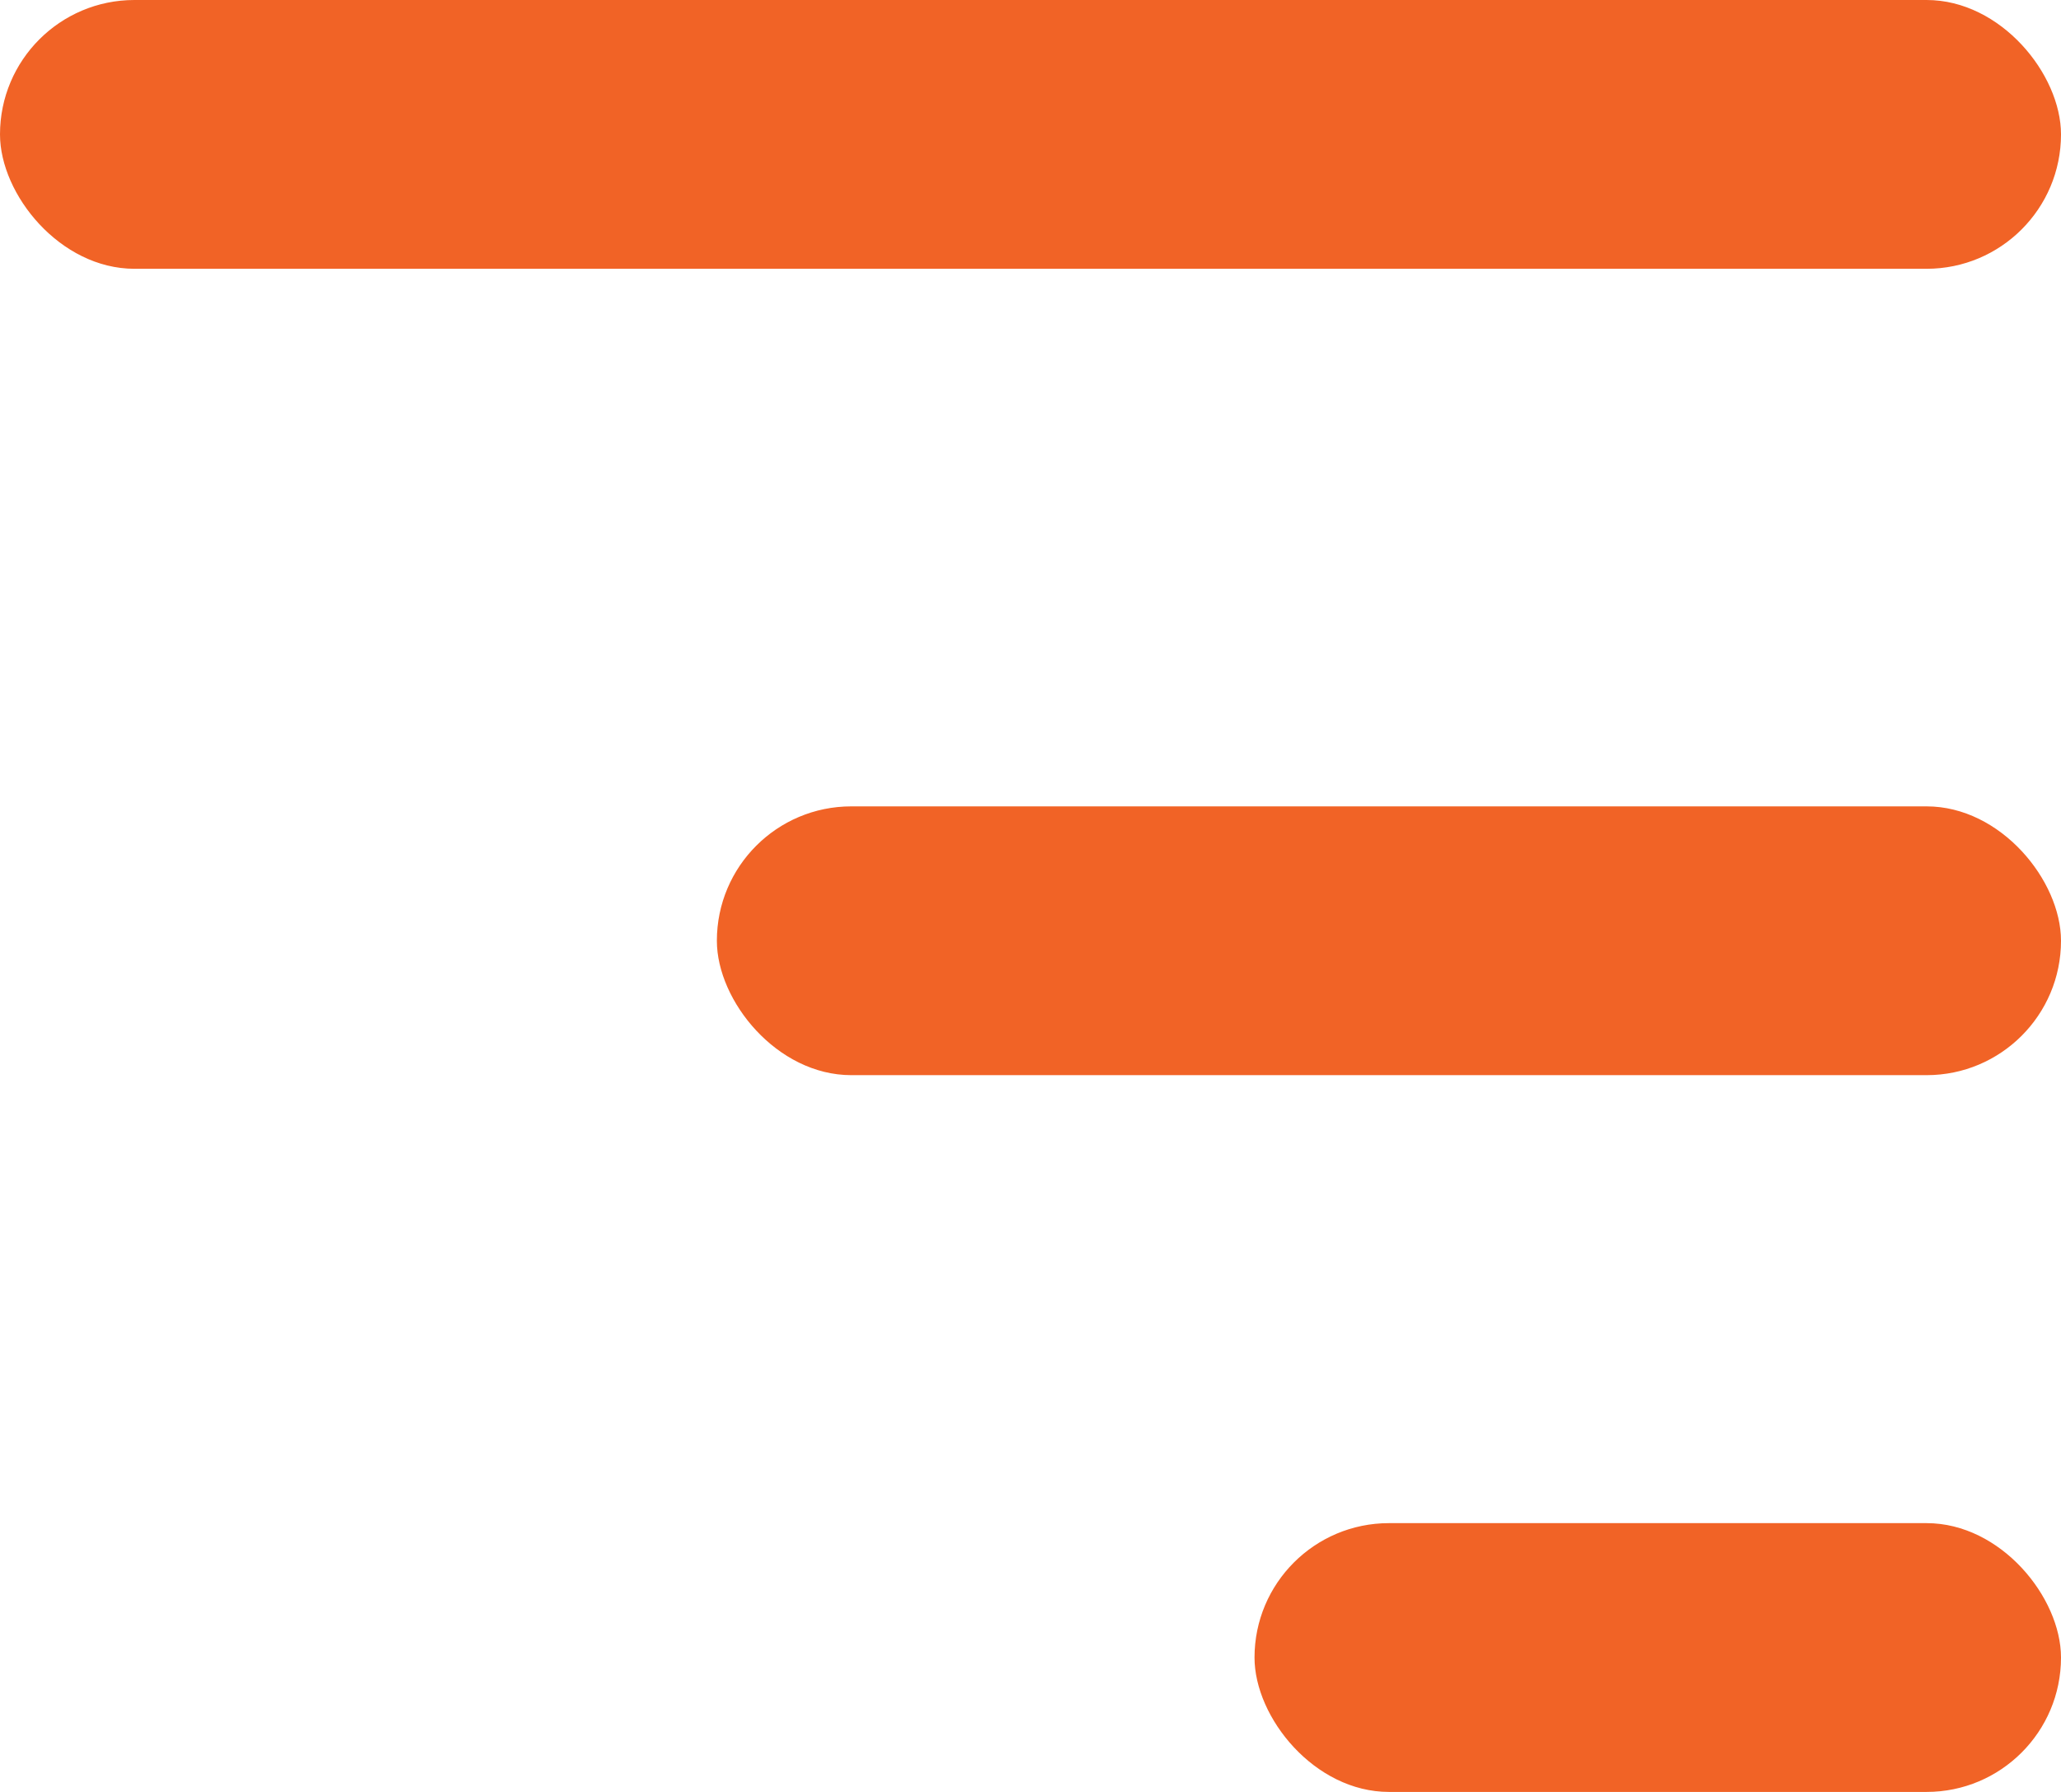
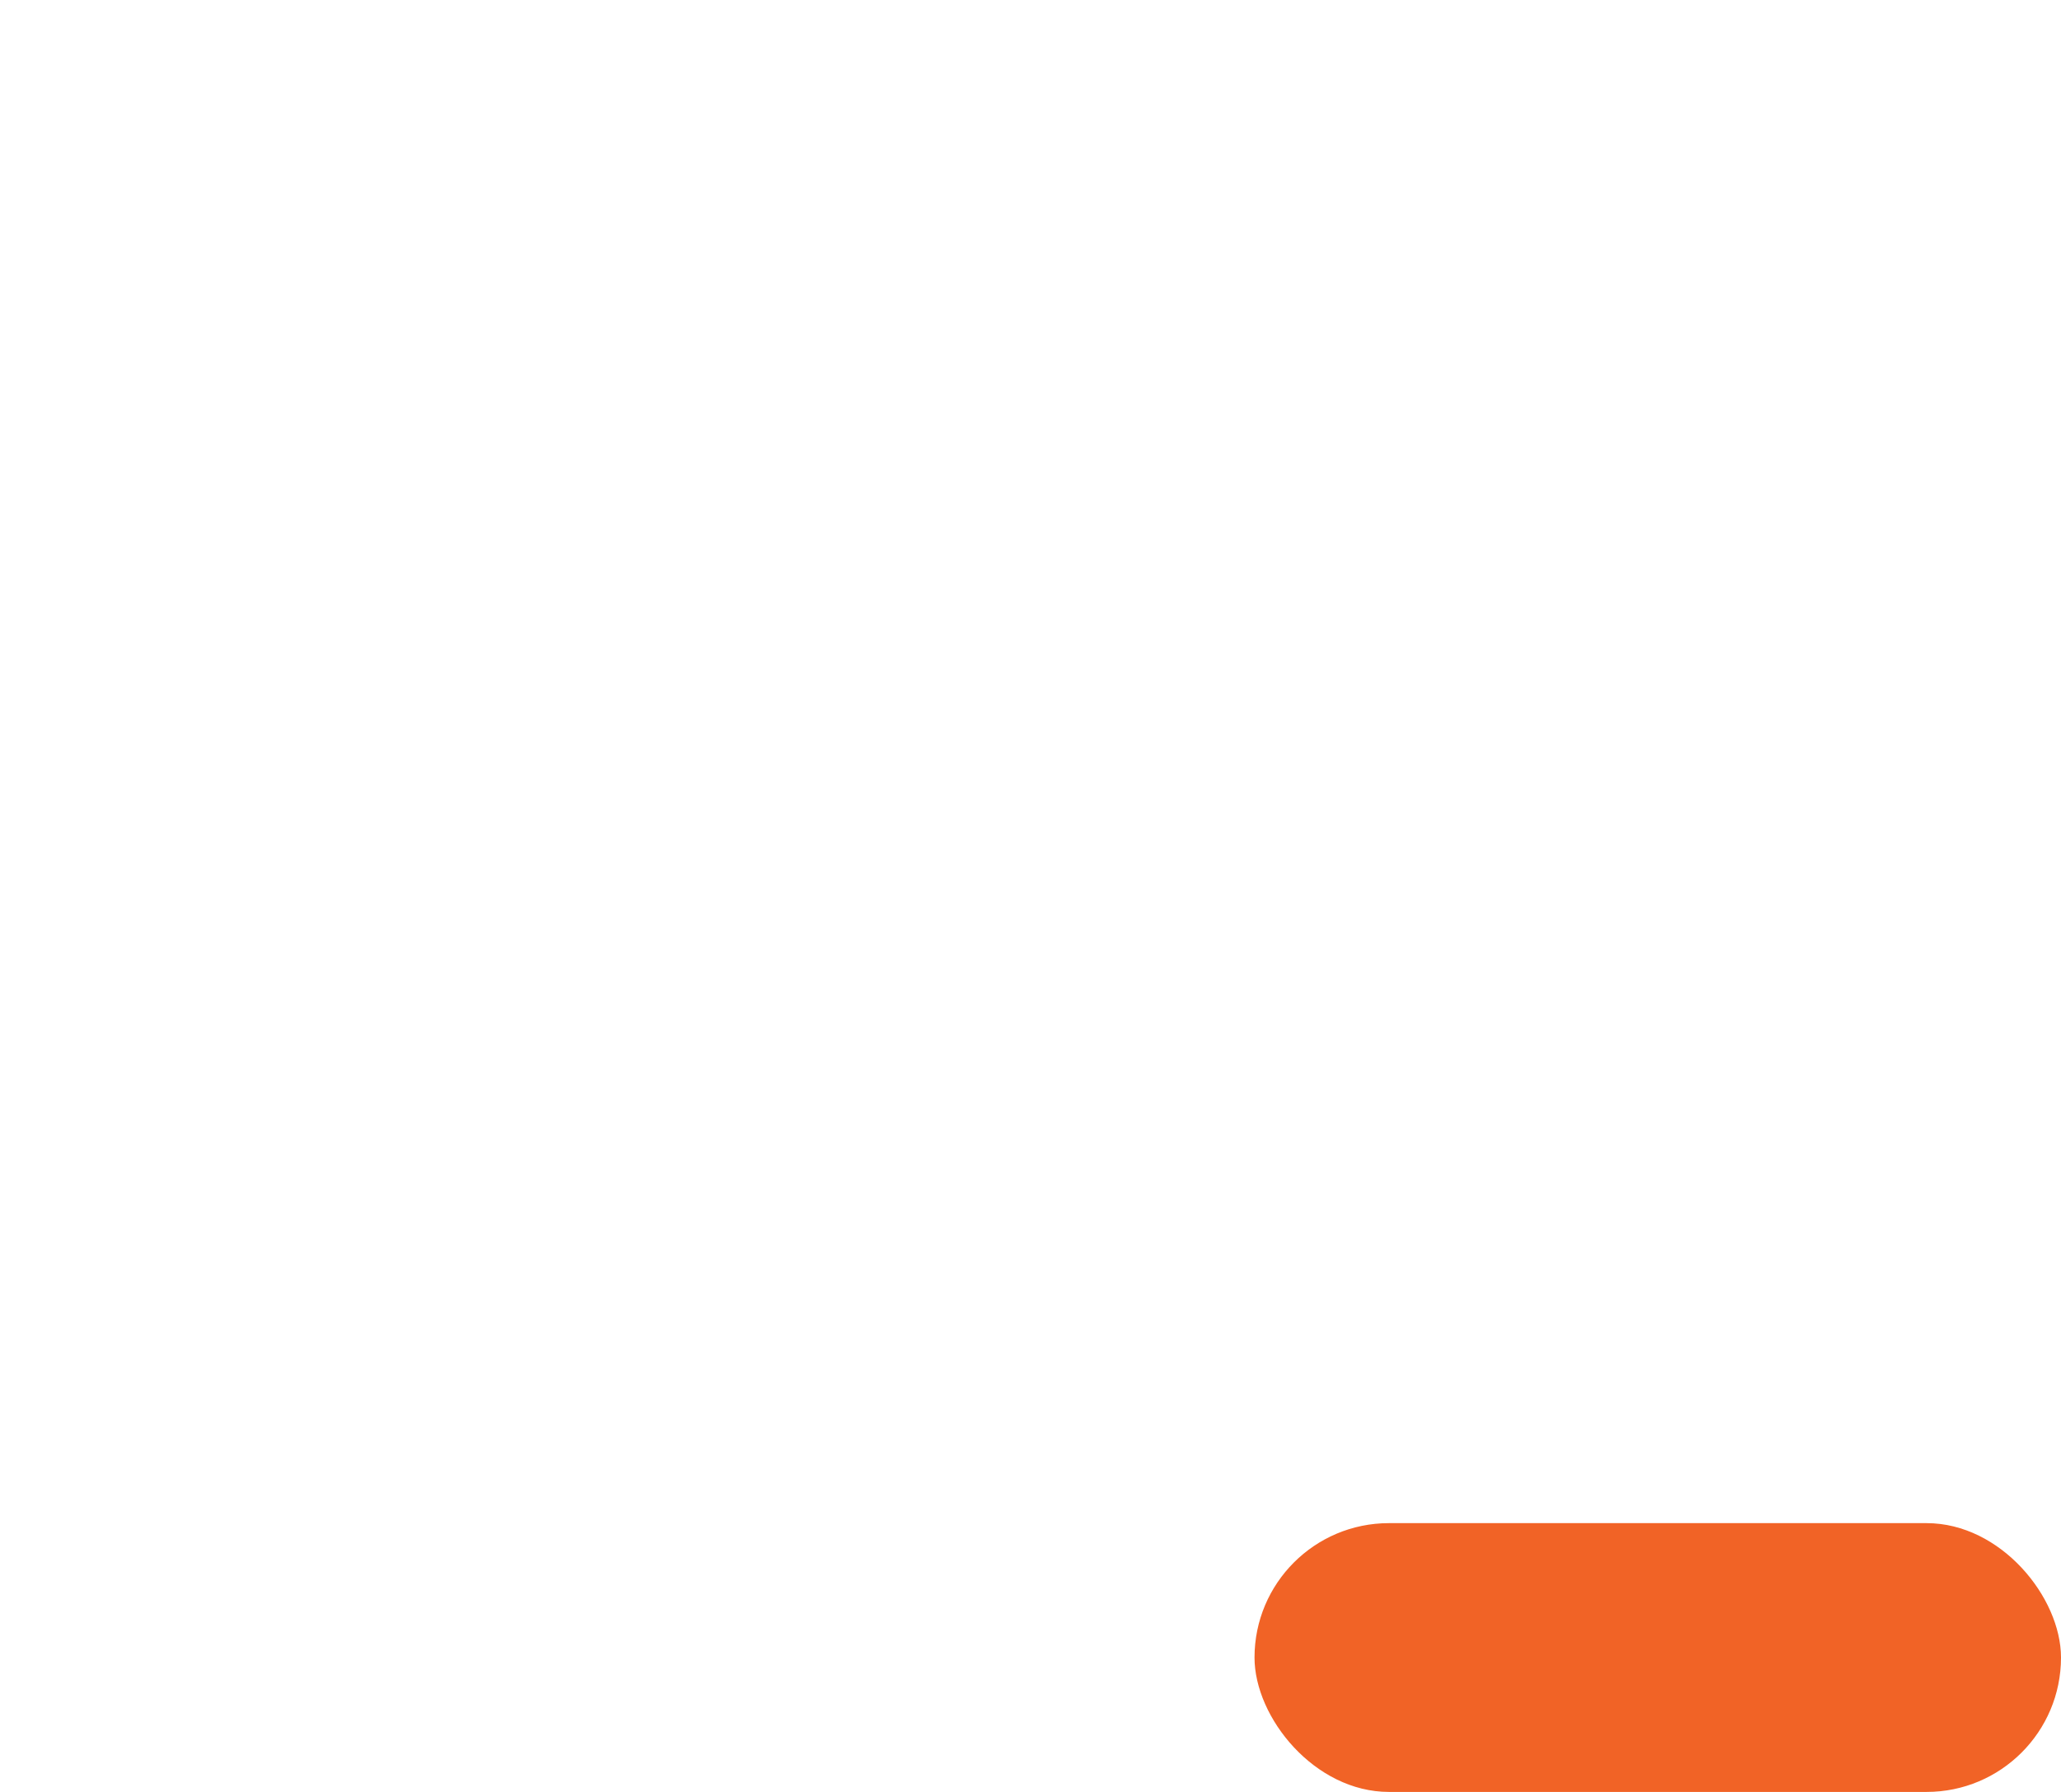
<svg xmlns="http://www.w3.org/2000/svg" width="23" height="20" viewBox="0 0 23 20" fill="none">
-   <rect width="23" height="3" rx="1.5" fill="#F16326" />
-   <rect x="8" y="9" width="15" height="3" rx="1.5" fill="#F16326" />
  <rect x="14" y="17" width="9" height="3" rx="1.5" fill="#F16326" />
</svg>